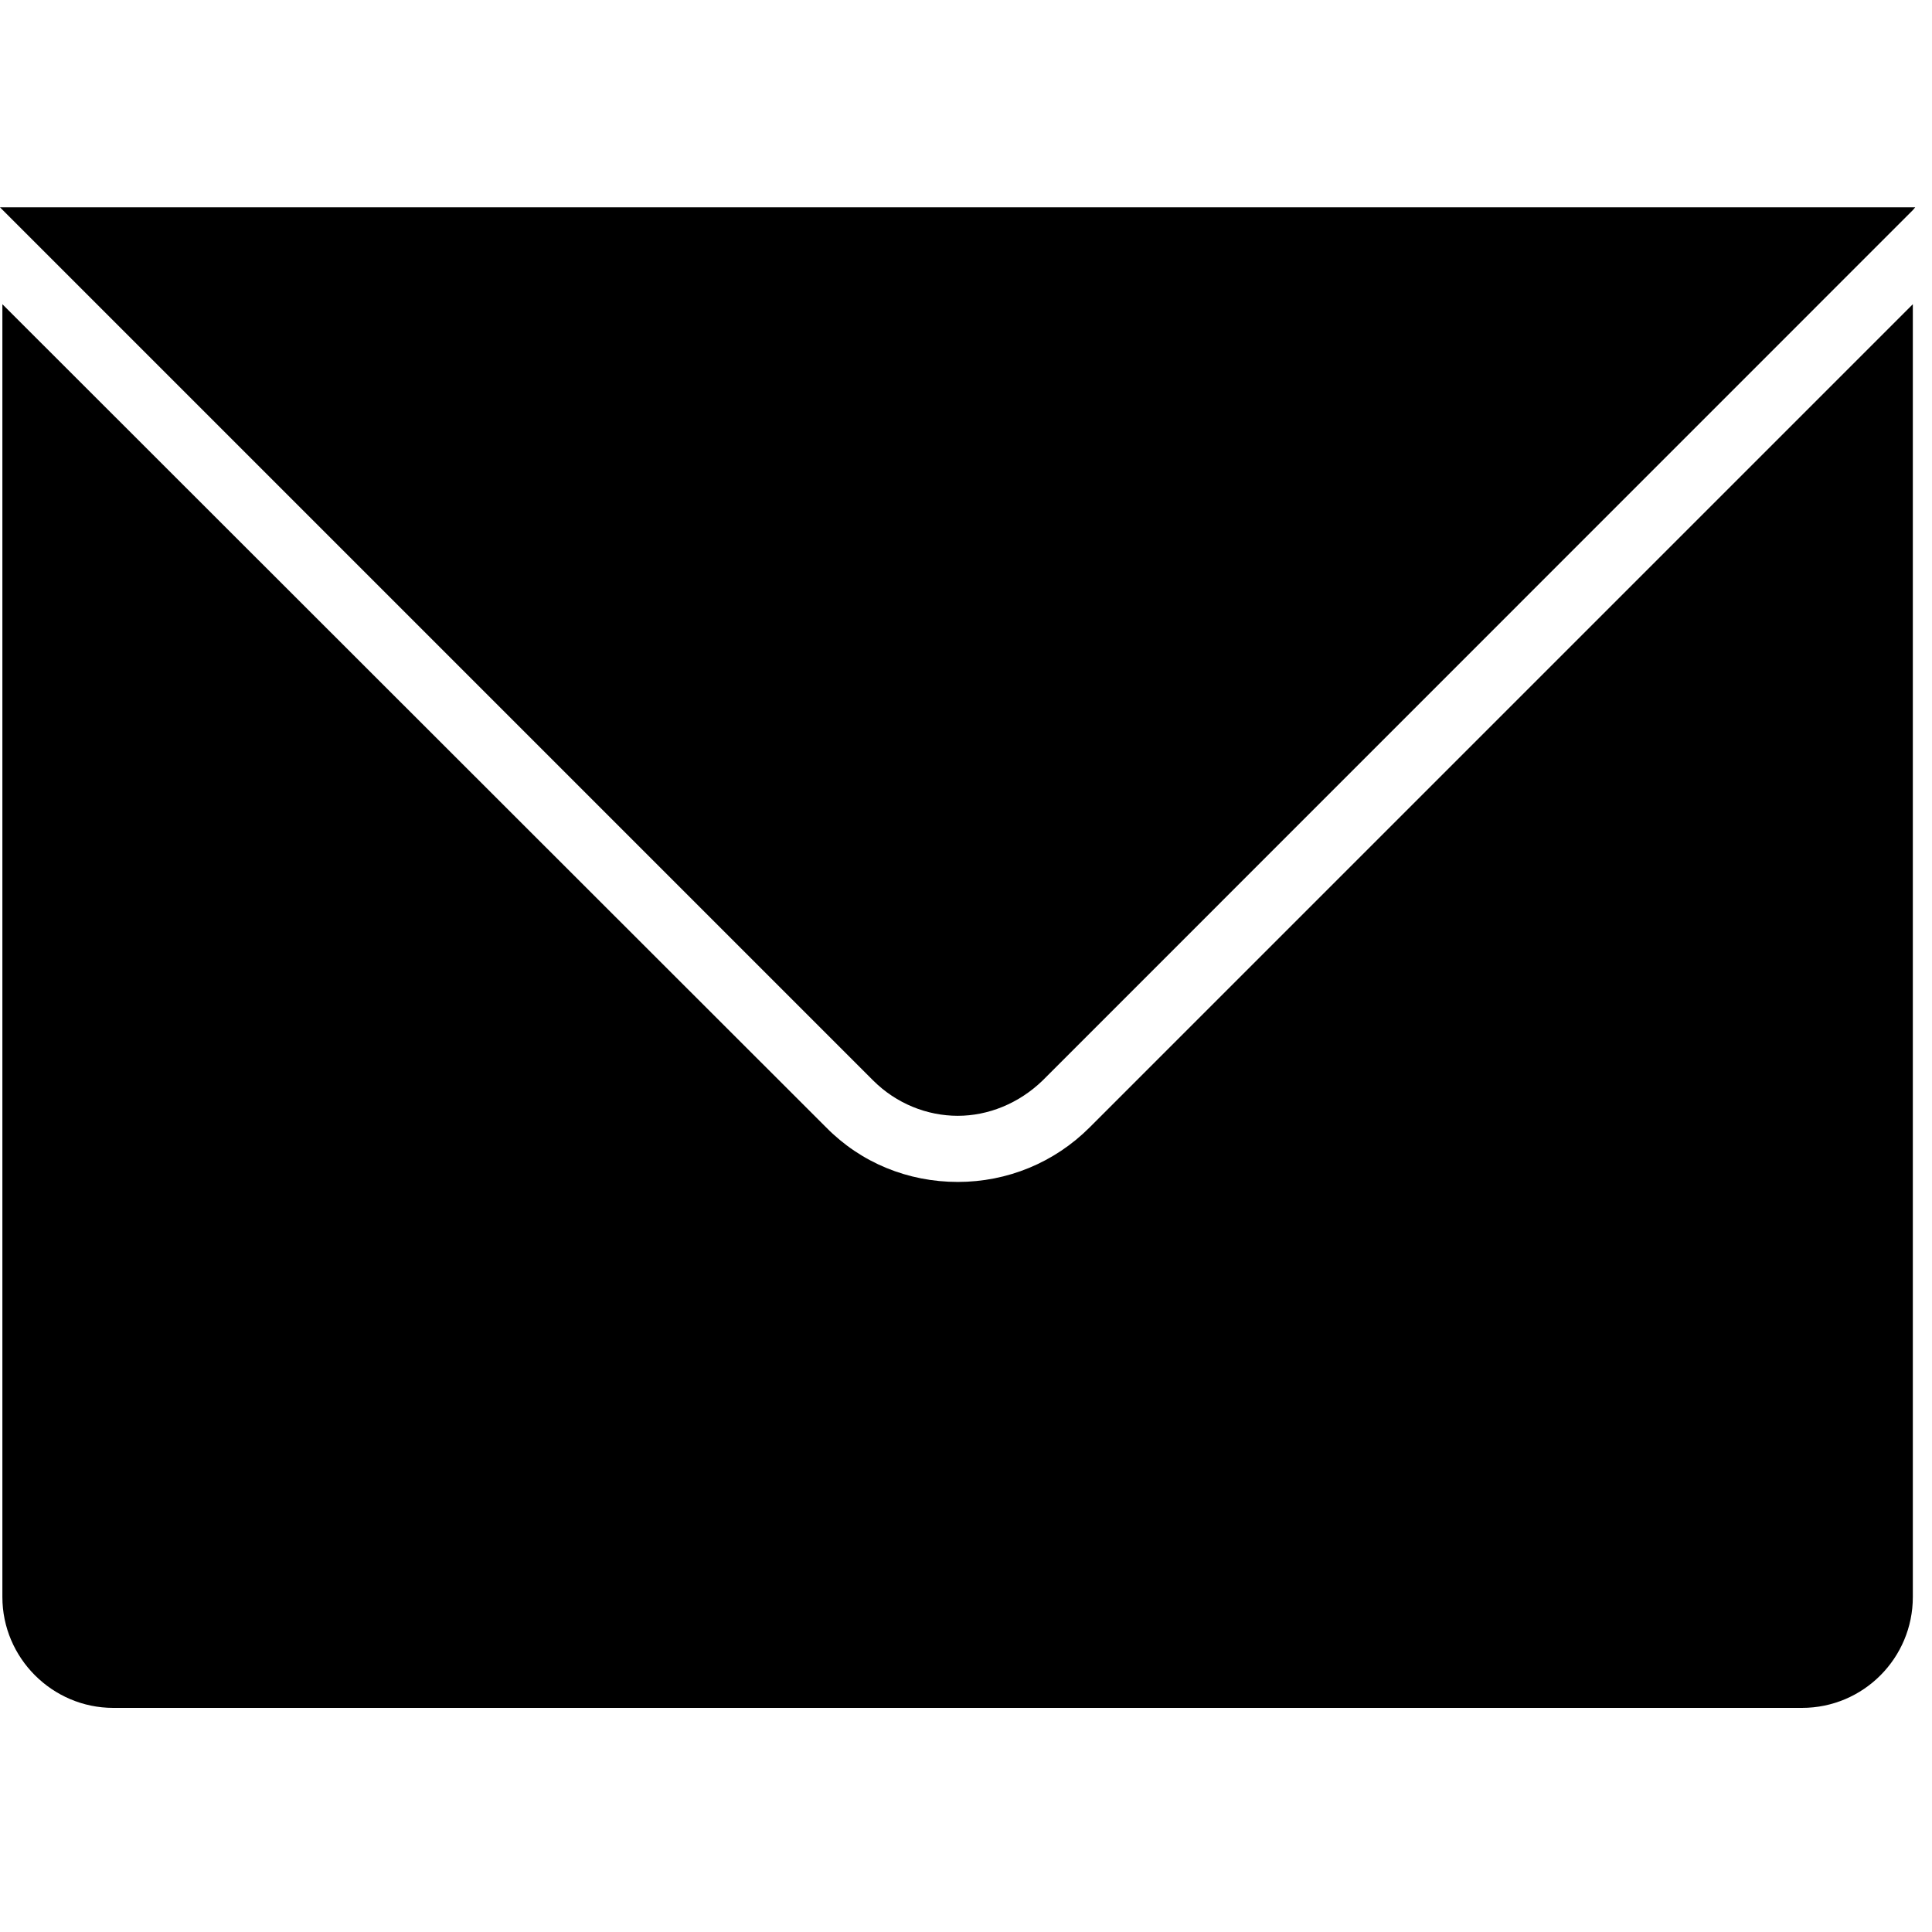
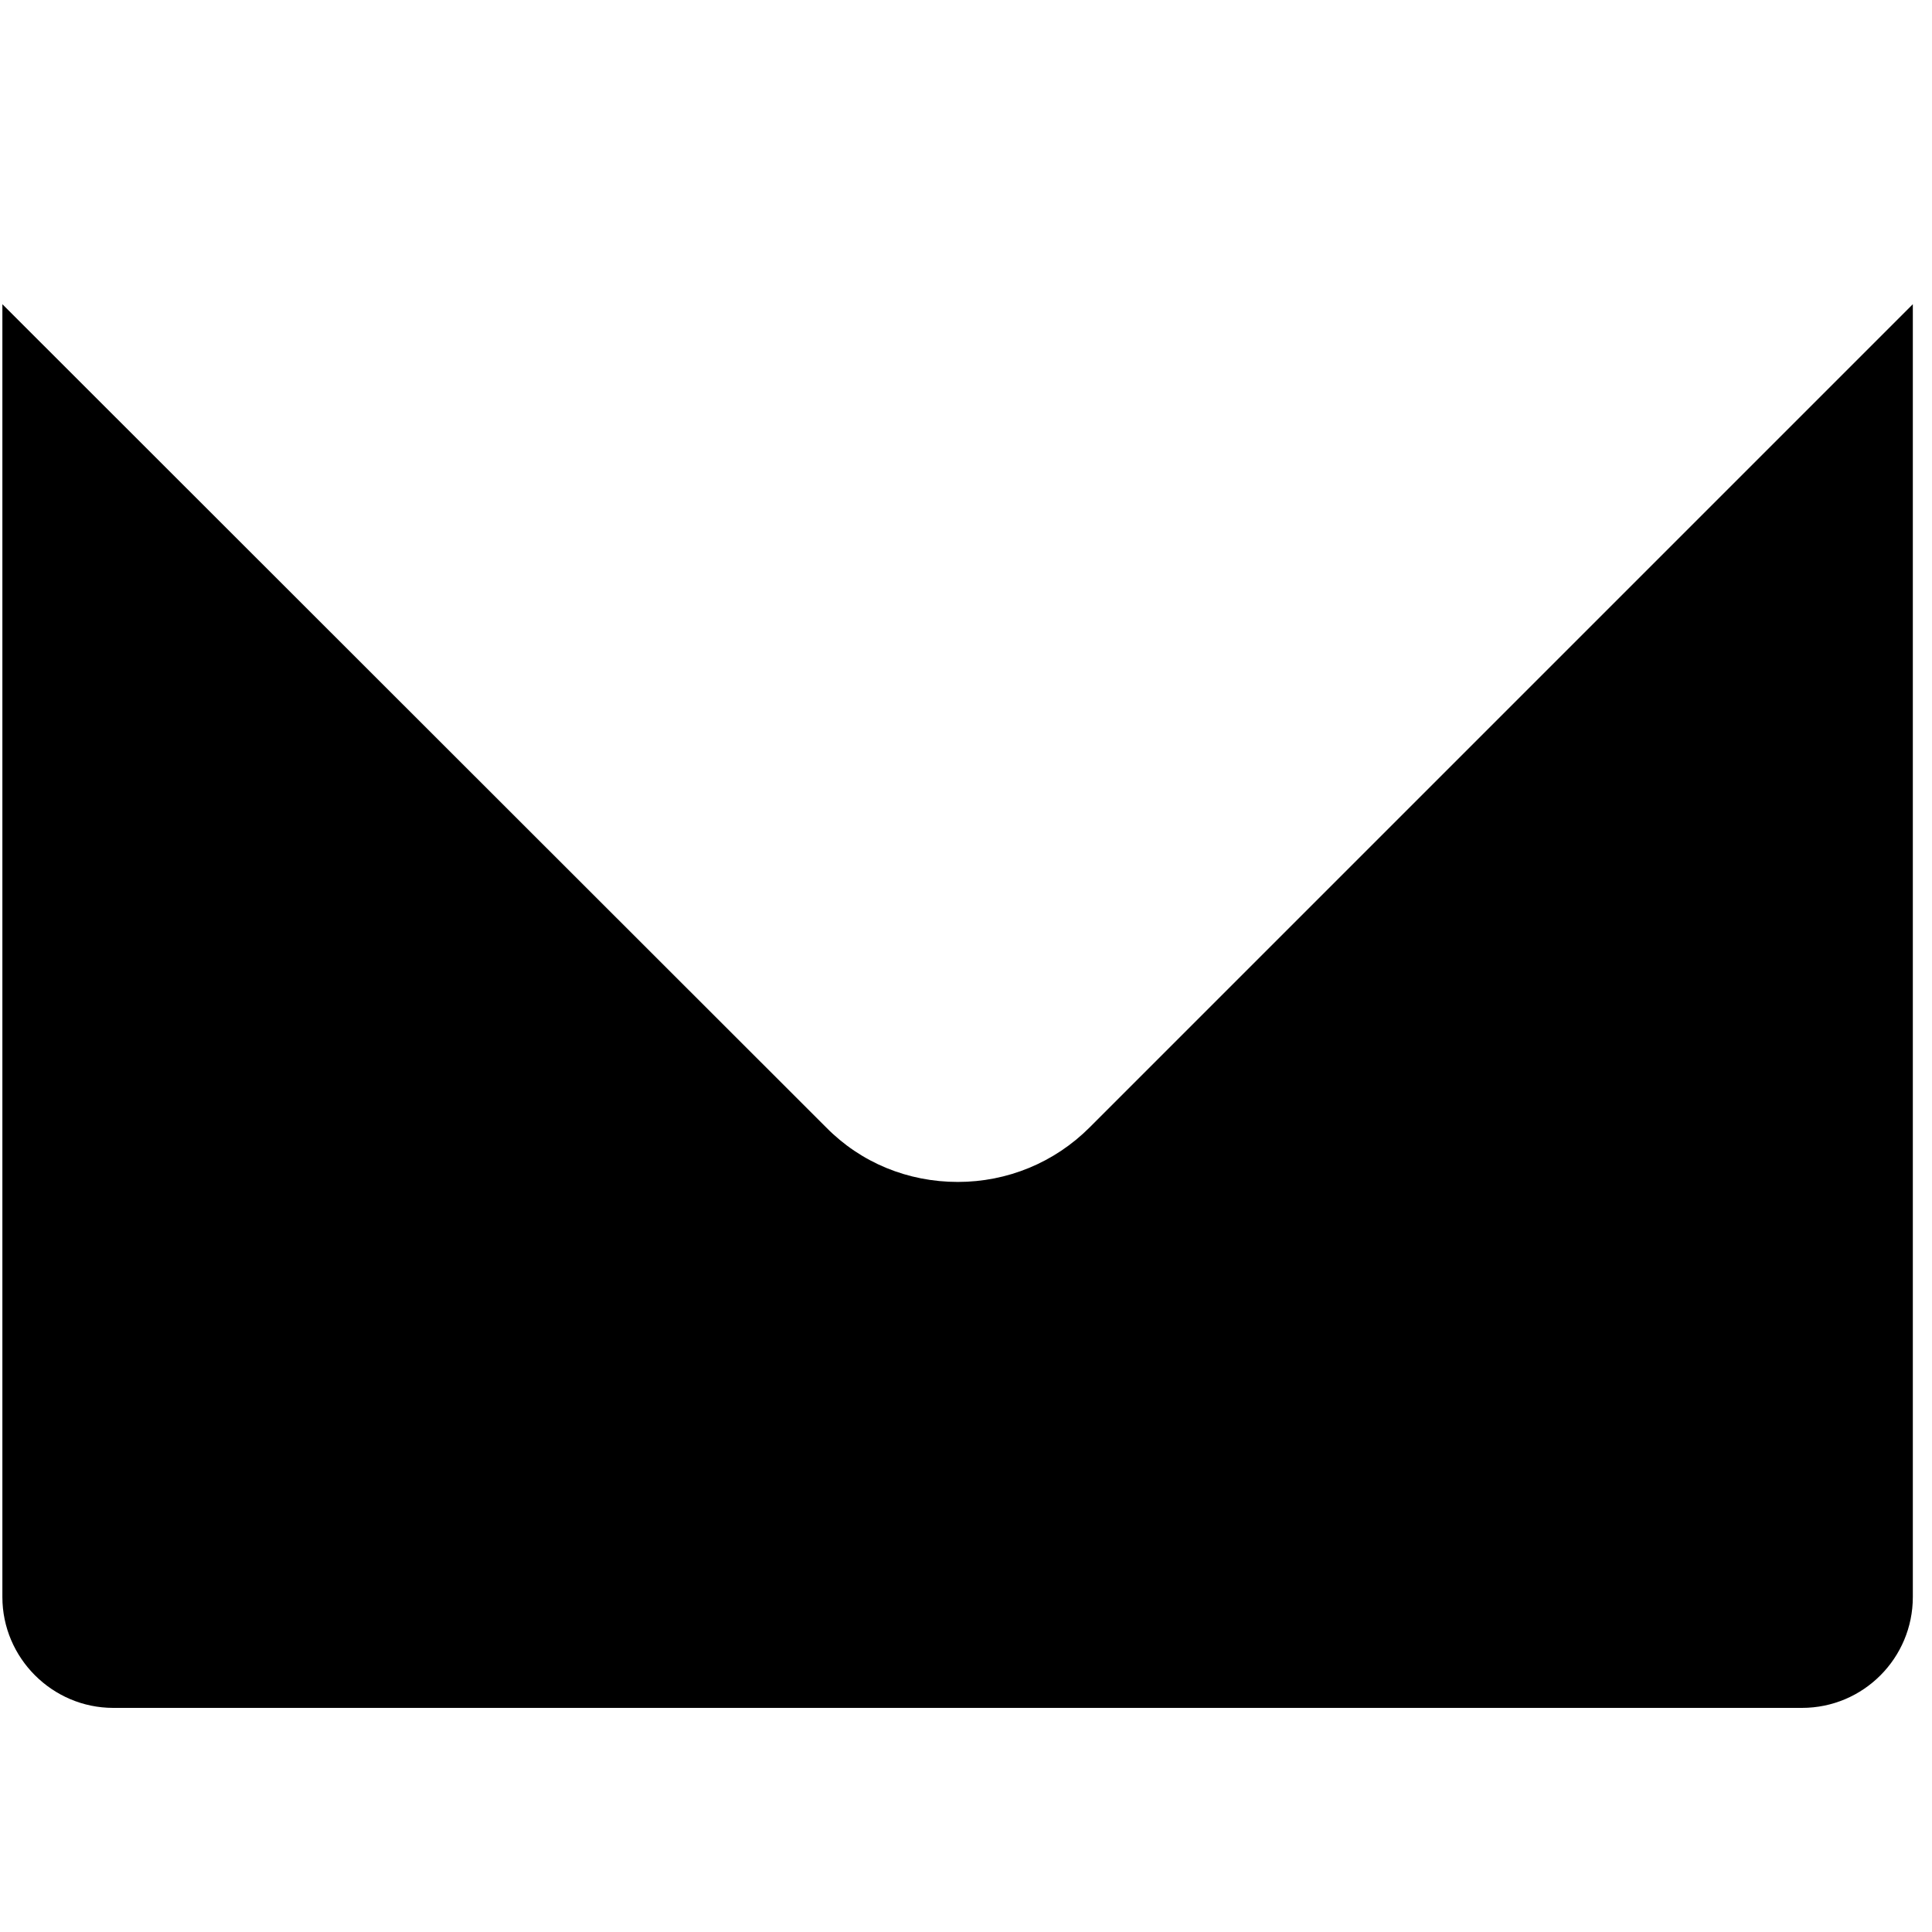
<svg xmlns="http://www.w3.org/2000/svg" width="13pt" height="13pt" viewBox="0 0 13 13" version="1.1">
  <g id="surface1">
    <path style=" stroke:none;fill-rule:nonzero;fill:rgb(0%,0%,0%);fill-opacity:1;" d="M 6.445 7.953 C 6.109 7.953 5.793 7.824 5.559 7.586 L 0.016 2.047 L 0.016 10.746 C 0.016 11.156 0.352 11.492 0.762 11.492 L 12.125 11.492 C 12.539 11.492 12.871 11.156 12.871 10.746 L 12.871 2.047 L 7.332 7.586 C 7.094 7.824 6.777 7.953 6.445 7.953 Z M 6.445 7.953 " />
-     <path style=" stroke:none;fill-rule:nonzero;fill:rgb(0%,0%,0%);fill-opacity:1;" d="M 0.016 1.395 L 0 1.395 L 5.875 7.27 C 6.031 7.426 6.238 7.508 6.445 7.508 C 6.648 7.508 6.855 7.426 7.016 7.27 L 12.871 1.414 L 12.887 1.395 Z M 0.016 1.395 " />
  </g>
</svg>